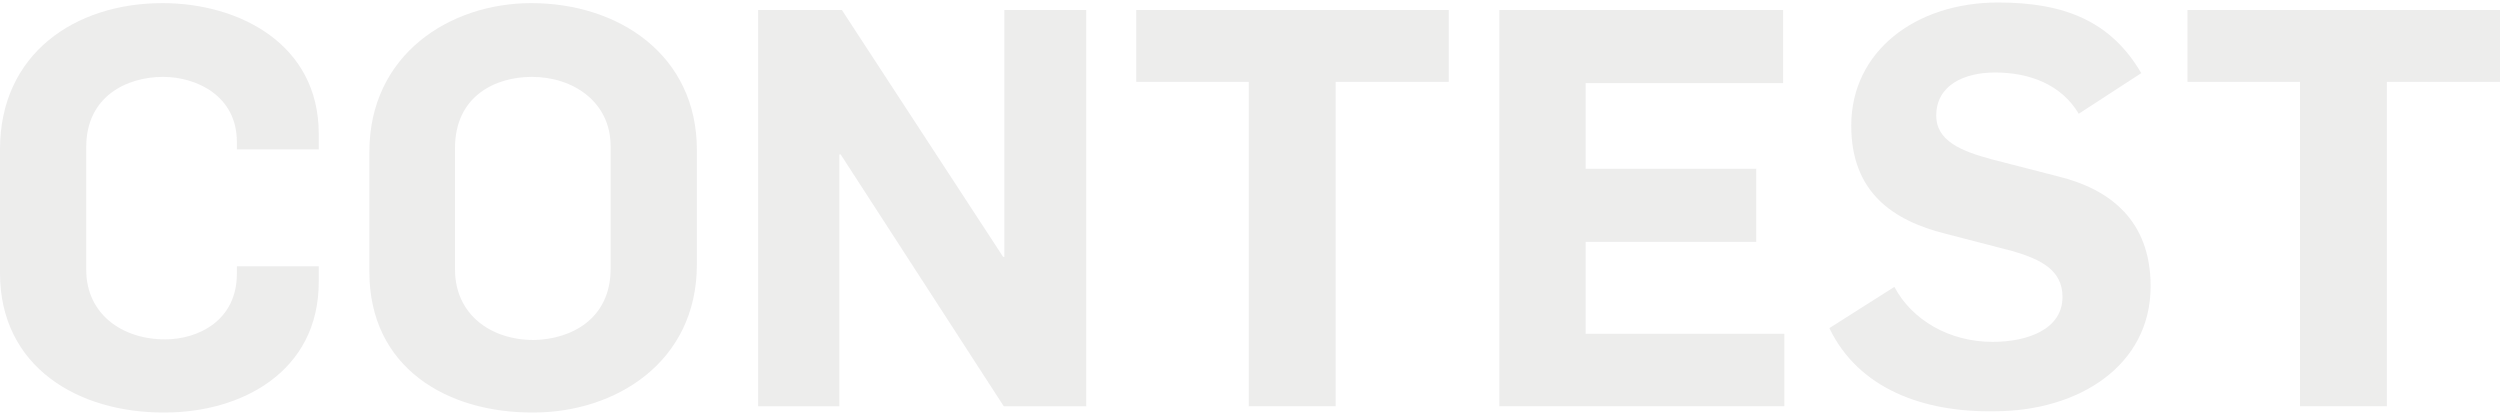
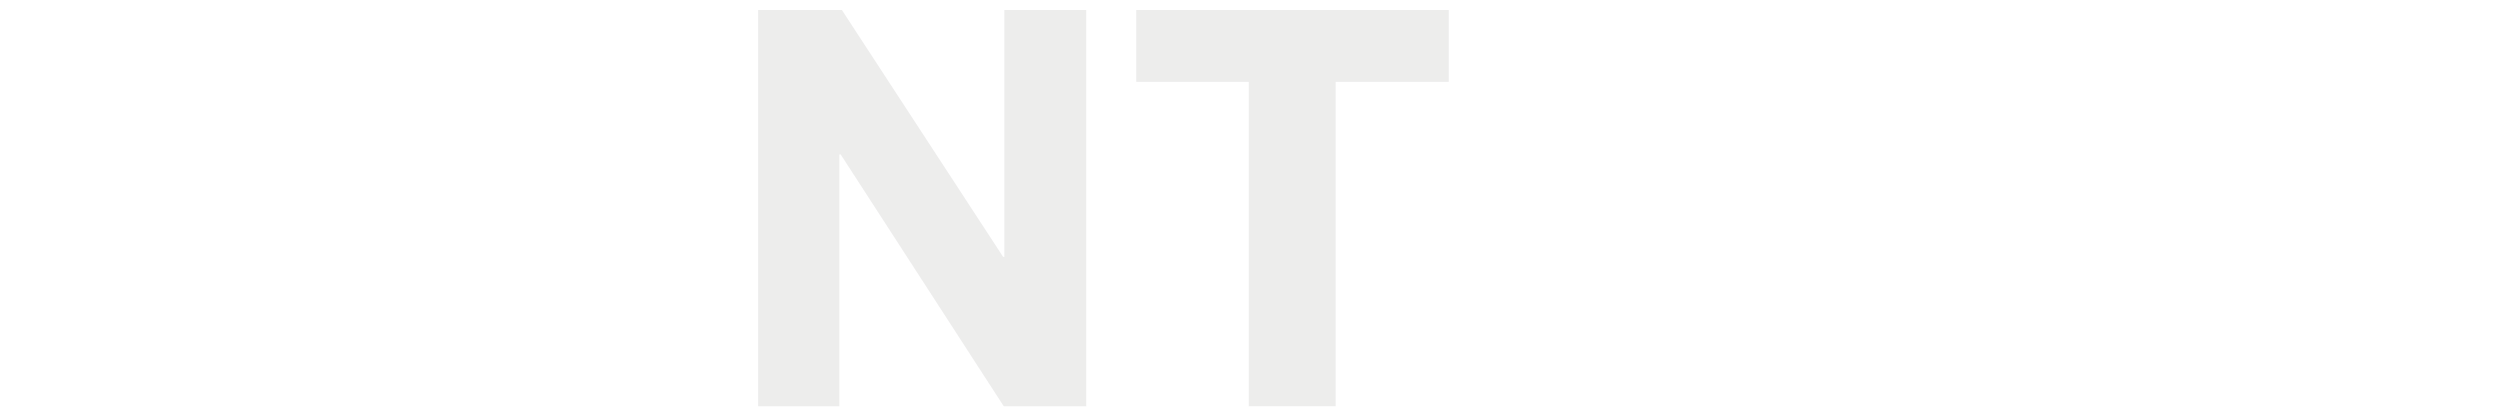
<svg xmlns="http://www.w3.org/2000/svg" version="1.1" x="0px" y="0px" viewBox="0 0 400 66.1" style="enable-background:new 0 0 400 66.1;" xml:space="preserve">
  <style type="text/css">
	.st0{fill:none;stroke:#E1251B;stroke-width:5.5;stroke-linecap:round;stroke-linejoin:round;stroke-miterlimit:10;}
	.st1{opacity:5.000000e-02;fill:#474442;}
	.st2{fill:#FFFFFF;}
	.st3{fill:#474442;}
	.st4{fill:#E1251B;}
	.st5{opacity:0.1;}
	.st6{fill:#575251;}
	.st7{clip-path:url(#SVGID_00000066516076990084246160000009802517106836001426_);}
	.st8{fill:#C12A21;}
	.st9{opacity:0.75;fill:#474442;}
	.st10{clip-path:url(#SVGID_00000151520152897862320690000000126800043538074252_);}
	.st11{clip-path:url(#SVGID_00000018954211891123595040000013526584792007138695_);}
	
		.st12{clip-path:url(#SVGID_00000018954211891123595040000013526584792007138695_);fill:url(#SVGID_00000009559801334245309940000013552769129276866949_);}
	.st13{clip-path:url(#SVGID_00000018954211891123595040000013526584792007138695_);fill:#474442;}
	.st14{clip-path:url(#SVGID_00000151520152897862320690000000126800043538074252_);fill:#C12A21;}
	.st15{opacity:0.5;clip-path:url(#SVGID_00000151520152897862320690000000126800043538074252_);fill:#C12A21;}
	.st16{clip-path:url(#SVGID_00000151520152897862320690000000126800043538074252_);fill:#474442;}
	.st17{fill:none;stroke:#FFFFFF;stroke-miterlimit:10;}
	.st18{fill:none;stroke:#C12A21;stroke-width:4.5;stroke-linecap:round;stroke-linejoin:round;stroke-miterlimit:10;}
	.st19{fill:#333333;}
	.st20{clip-path:url(#SVGID_00000001646409873729672190000013008798268547755966_);fill:#C12A21;}
	.st21{opacity:0.5;clip-path:url(#SVGID_00000001646409873729672190000013008798268547755966_);fill:#C12A21;}
	.st22{fill:#F5F5F6;}
	.st23{fill:url(#SVGID_00000067216481434709286490000016799963576433075092_);}
	.st24{fill:url(#SVGID_00000045591325816611069000000000261474178972554428_);}
	.st25{clip-path:url(#SVGID_00000171697112356897128050000007819594305148601528_);}
	.st26{clip-path:url(#SVGID_00000133488992794148731930000005864685042667471752_);}
	
		.st27{clip-path:url(#SVGID_00000133488992794148731930000005864685042667471752_);fill:url(#SVGID_00000078040871011003906230000010223211803609294481_);}
	.st28{clip-path:url(#SVGID_00000133488992794148731930000005864685042667471752_);fill:#474442;}
	.st29{clip-path:url(#SVGID_00000171697112356897128050000007819594305148601528_);fill:#C12A21;}
	.st30{opacity:0.5;clip-path:url(#SVGID_00000171697112356897128050000007819594305148601528_);fill:#C12A21;}
	.st31{clip-path:url(#SVGID_00000171697112356897128050000007819594305148601528_);fill:#474442;}
	.st32{fill:#282828;}
	.st33{clip-path:url(#SVGID_00000080186562990629962970000005151595568263707294_);}
	.st34{clip-path:url(#SVGID_00000067204244814914042140000018366927470069862563_);fill:#C12A21;}
	.st35{opacity:0.5;clip-path:url(#SVGID_00000067204244814914042140000018366927470069862563_);fill:#C12A21;}
	.st36{display:none;}
	.st37{fill:#686664;}
	.st38{fill:none;stroke:#FFFFFF;stroke-width:4.5;stroke-linecap:round;stroke-linejoin:round;stroke-miterlimit:10;}
</style>
  <g id="refer-program">
</g>
  <g id="Calque_30">
</g>
  <g id="Calque_29">
</g>
  <g id="Calque_28">
</g>
  <g id="Calque_27">
</g>
  <g id="Calque_26">
</g>
  <g id="Calque_25">
</g>
  <g id="refer-program_00000058557146325335817230000008726837945391306388_">
</g>
  <g id="refer-program_00000086670719326169219250000001447917881856072633_">
</g>
  <g id="refer-program_00000082349025848910147110000009645516929677216160_">
</g>
  <g id="refer-program_00000074435889592748431140000004838071450076686979_">
</g>
  <g id="refer-program_00000130630903020349250480000015308049915539000453_">
</g>
  <g id="gif-gift-card7">
</g>
  <g id="gif-gift-card4">
</g>
  <g id="gif-gift-card8">
</g>
  <g id="gif-gift-card5">
</g>
  <g id="gif-gift-card">
</g>
  <g id="gif-gift-card2">
</g>
  <g id="gif-gift-card6">
</g>
  <g id="gif-gift-card3">
</g>
  <g id="Calque_4">
</g>
  <g id="Calque_5">
</g>
  <g id="Calque_6">
</g>
  <g id="Calque_7">
</g>
  <g id="Calque_8">
</g>
  <g id="Calque_9">
</g>
  <g id="Calque_10">
</g>
  <g id="Calque_1">
    <g class="st5">
-       <path class="st3" d="M0,43.7V23.9C0,8.6,12,0.5,26,0.5c12.2,0,25,6.5,25,20.9v2.5H37.9v-1.2c0-7.4-6.5-10.4-11.8-10.4    c-5.8,0-12.3,3.1-12.3,11.2v19.7c0,7,5.7,11.1,12.6,11.1c5.3,0,11.5-3,11.5-10.5v-1.2H51v2.5c0,14.4-12.4,20.9-24.6,20.9    C12.5,66.1,0,58.7,0,43.7z" />
-       <path class="st3" d="M59.1,43.5V24.3C59.1,8.7,72,0.5,85,0.5c14,0,26.5,8.3,26.5,23.5v18.3c0,15.8-13.2,23.7-26.1,23.7    C71.5,66.1,59.1,58.8,59.1,43.5z M97.7,43V23.4c0-7.1-6-11.1-12.6-11.1c-5.9,0-12.3,3.1-12.3,11.4v19.4c0,7.2,5.7,11.3,12.6,11.3    C91.3,54.3,97.7,51.1,97.7,43z" />
      <path class="st3" d="M121.3,1.6h13.4l25.8,39.5h0.2V1.6h13.1V65h-13.2l-26.1-40.3h-0.2V65h-13V1.6z" />
      <path class="st3" d="M199.9,13.1h-18.1V1.6h50v11.5h-18.1V65h-13.9V13.1z" />
-       <path class="st3" d="M239.9,1.6h45.4v11.7h-31.6V27H281v11.7h-27.3v14.7h31.8V65h-45.6V1.6z" />
-       <path class="st3" d="M292.7,52.5l10.4-6.6c2.8,5.3,8.8,8.8,15.7,8.8c5.6,0,11.2-2,11.2-7.2c0-4.3-3.5-6-7.9-7.3l-10.8-2.8    c-8.4-2.1-15.1-6.6-15.1-17.3c0-11.9,10.3-19.7,23.5-19.7c10.8,0,18.1,3.1,22.9,11.3l-10,6.5c-2.8-4.7-7.9-6.6-13.4-6.6    c-4.9,0-9.4,2-9.4,6.9c0,4.1,4.1,5.7,8.9,7l10.5,2.7c8.3,2,14.9,7,14.9,17.6c0,12.7-11.5,20-25,20C307.6,66,297.3,62.1,292.7,52.5    z" />
-       <path class="st3" d="M368.1,13.1H350V1.6h50v11.5h-18.1V65h-13.9V13.1z" />
    </g>
  </g>
  <g id="Calque_3" class="st36">
</g>
  <g id="Calque_2">
</g>
</svg>